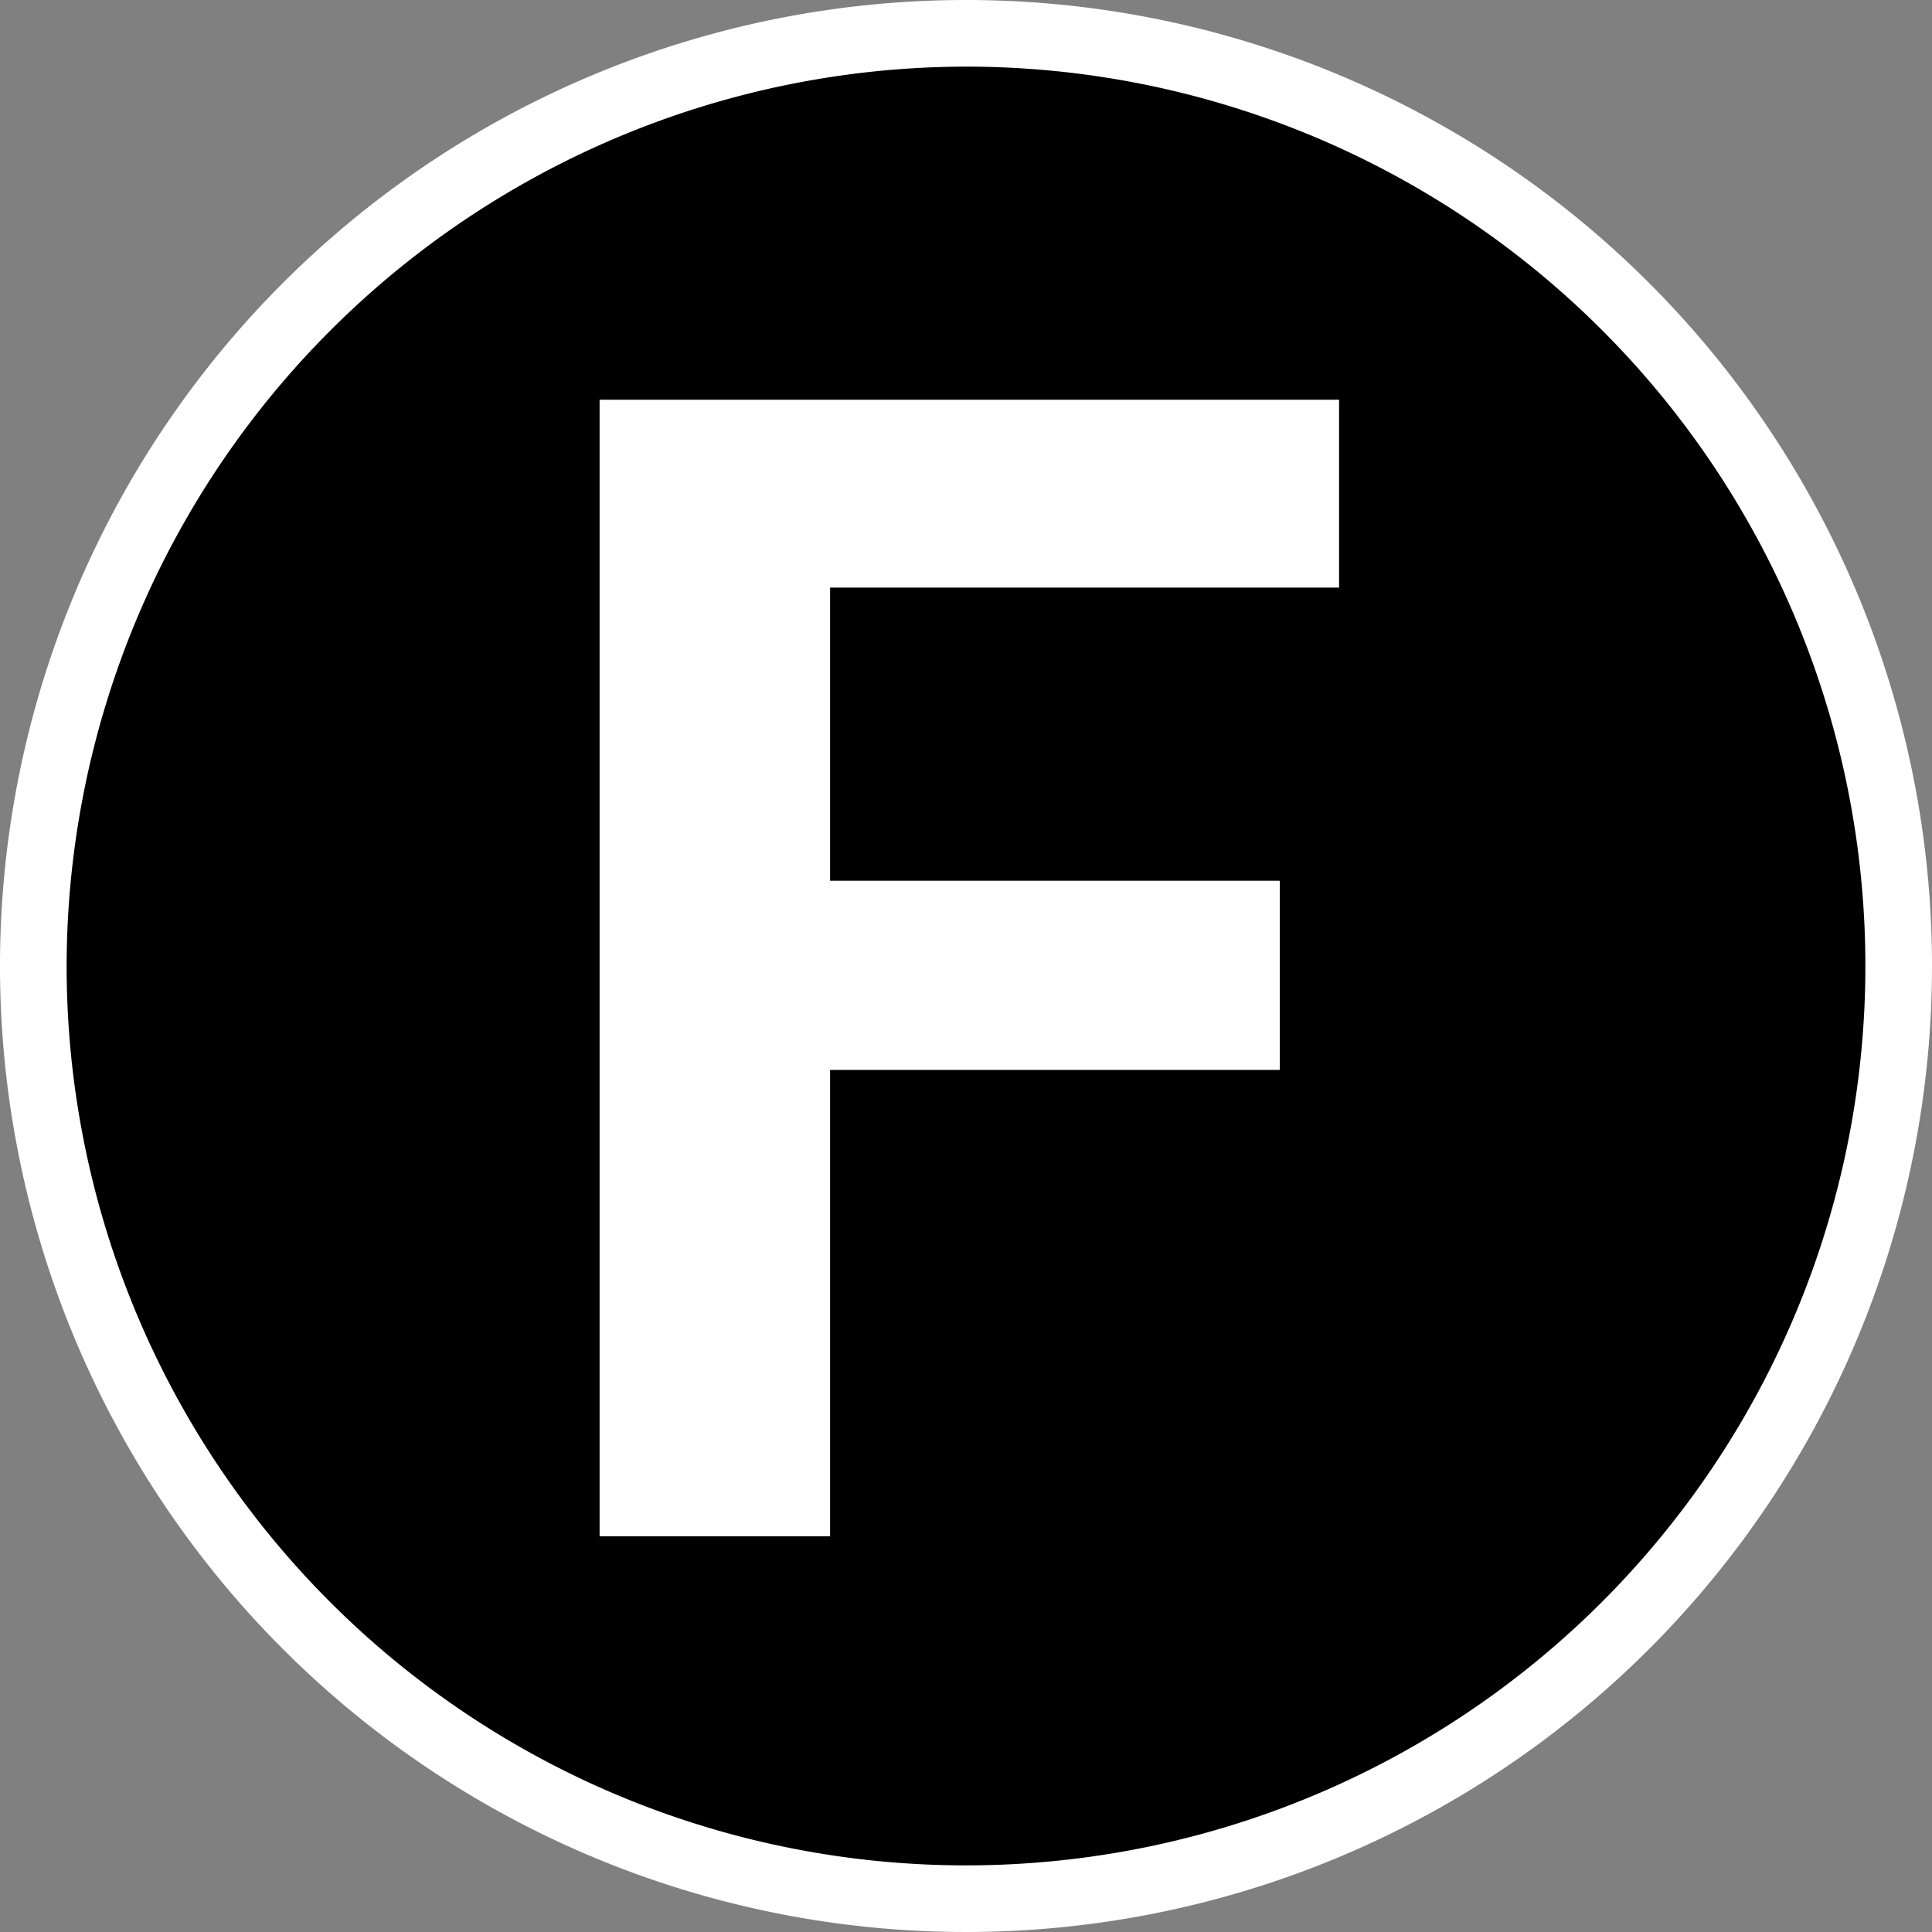
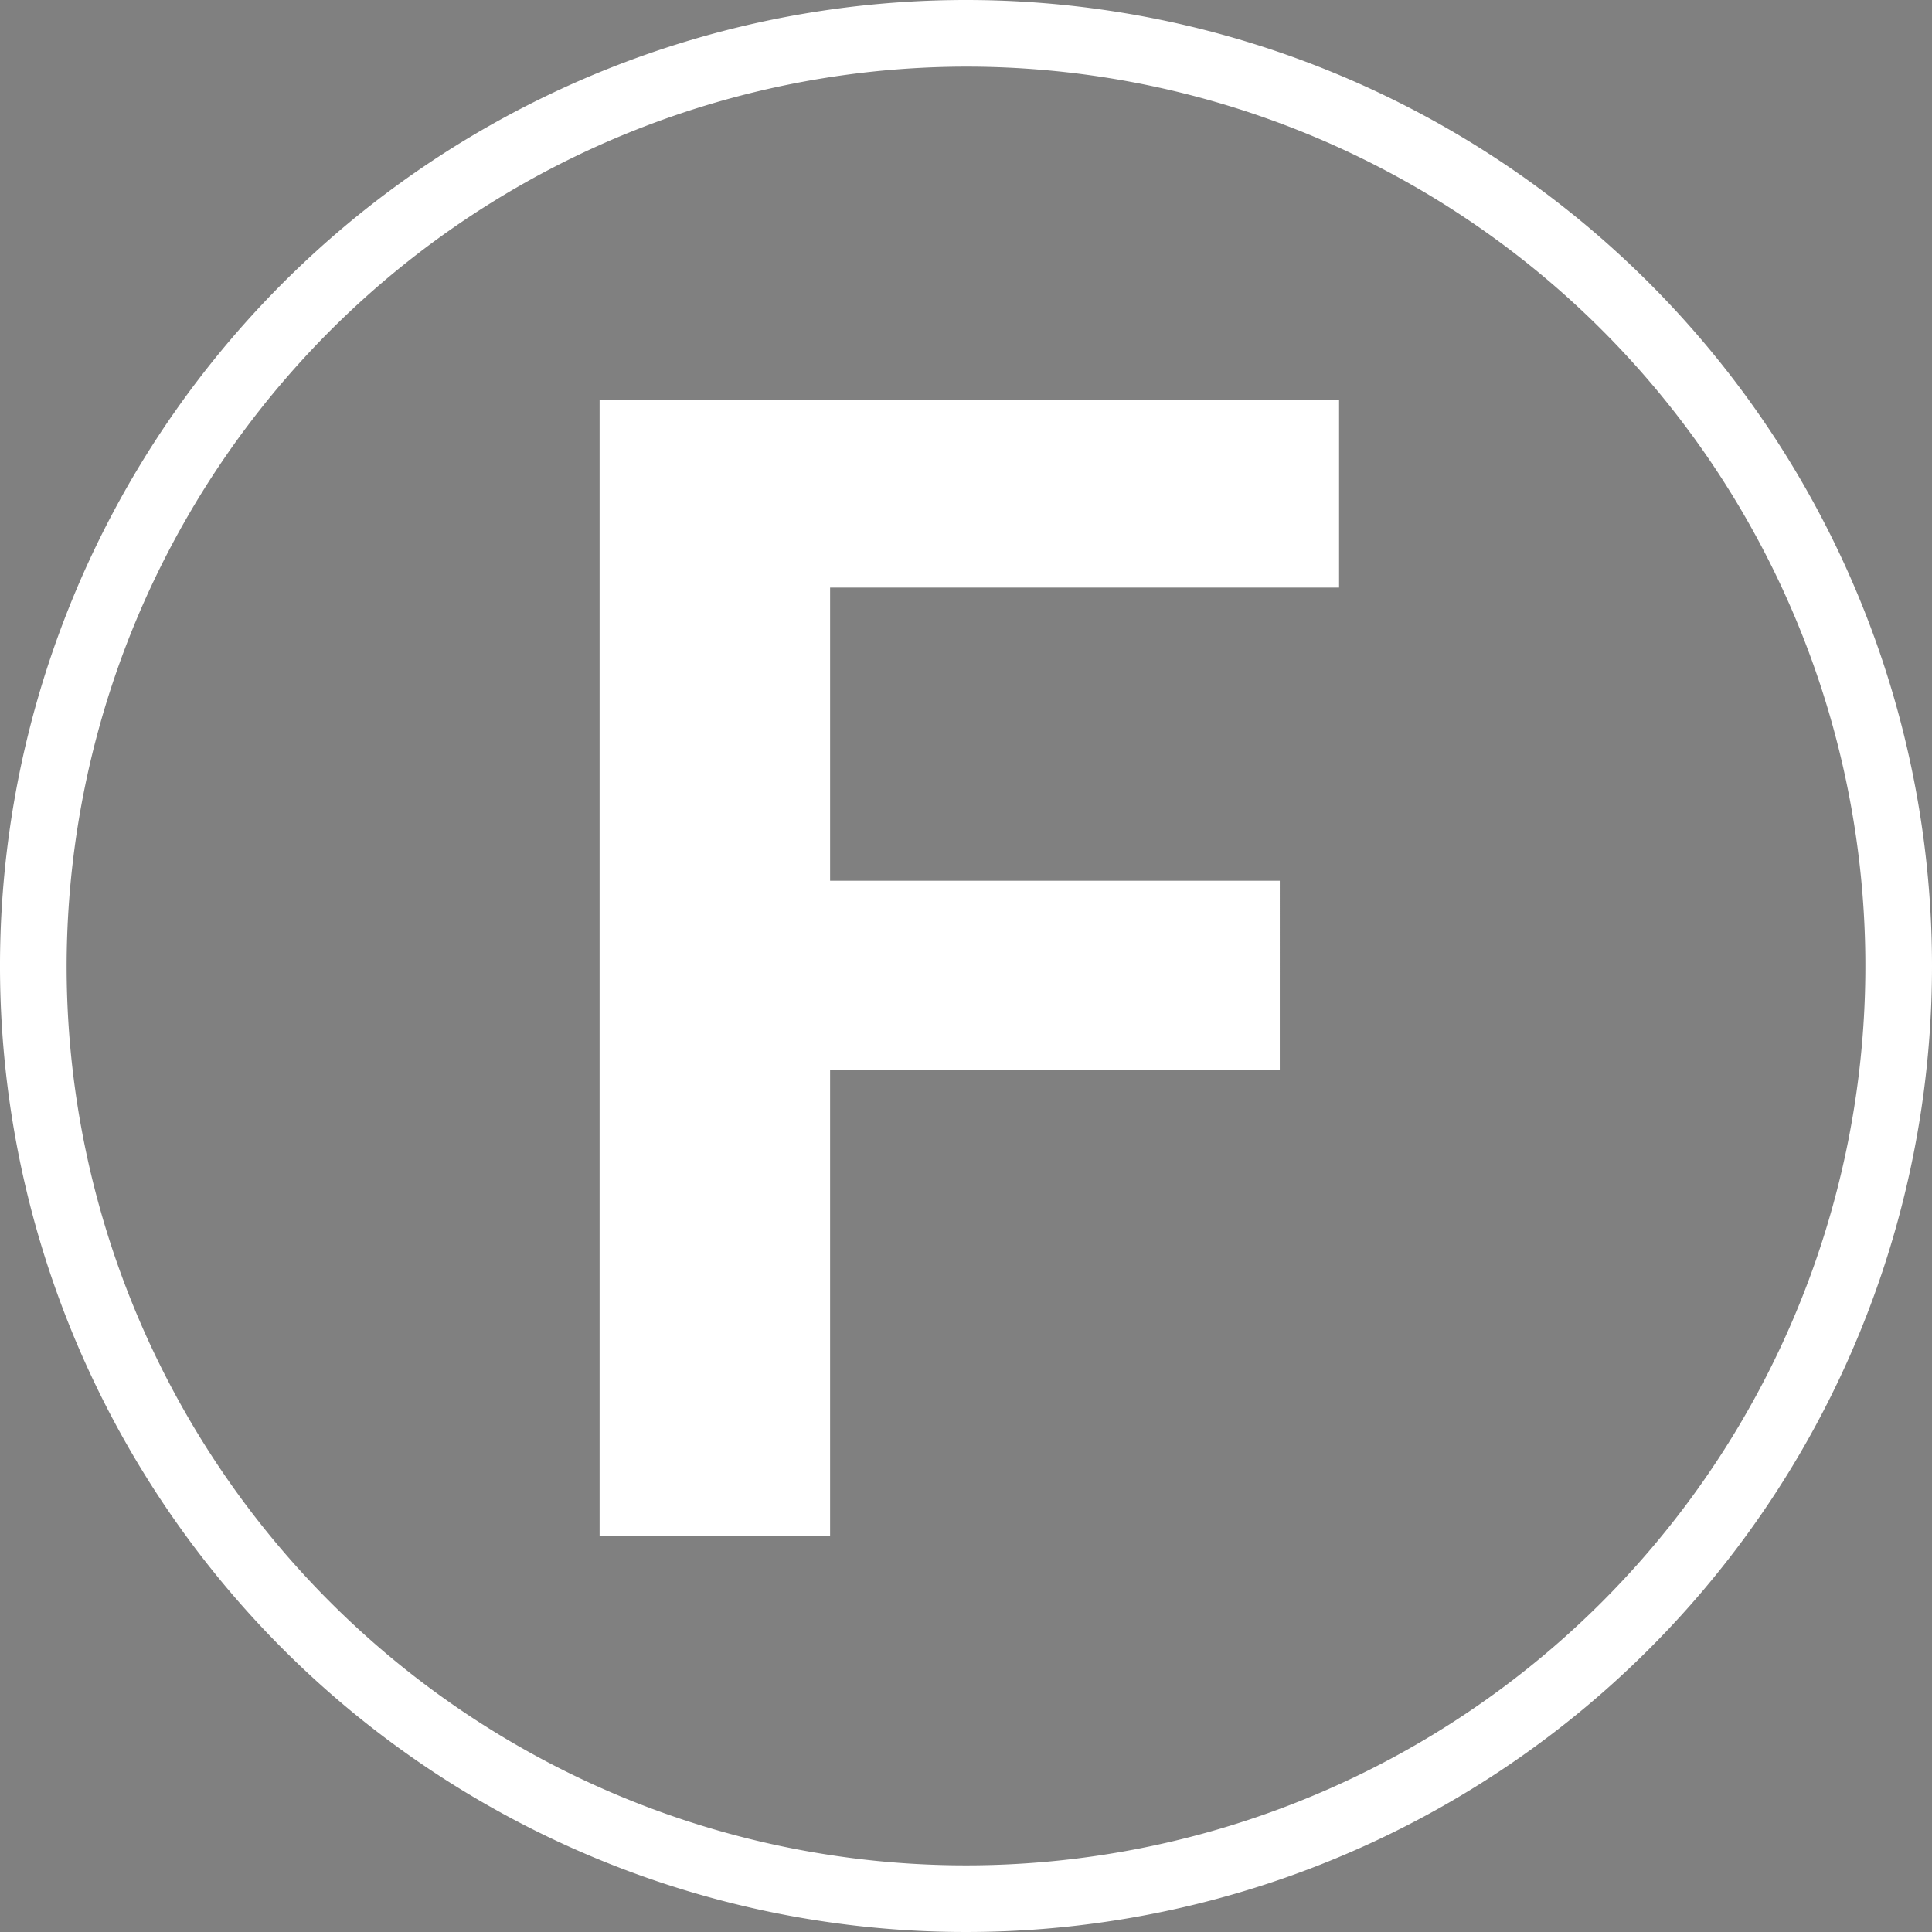
<svg xmlns="http://www.w3.org/2000/svg" viewBox="0 0 29 29">
  <rect x="0" y="0" width="29" height="29" fill="#808080" stroke="none" />
-   <circle cx="14.5" cy="14.5" r="14" />
  <path d="M14.5 1A13.5 13.5 0 1 1 1 14.5 13.52 13.52 0 0 1 14.5 1m0-1A14.5 14.5 0 1 0 29 14.5 14.5 14.5 0 0 0 14.5 0zm4.71 16.06h-6.75v7H9V6h11.1v2.82h-7.64v4.4h6.75z" fill="#fff" />
</svg>